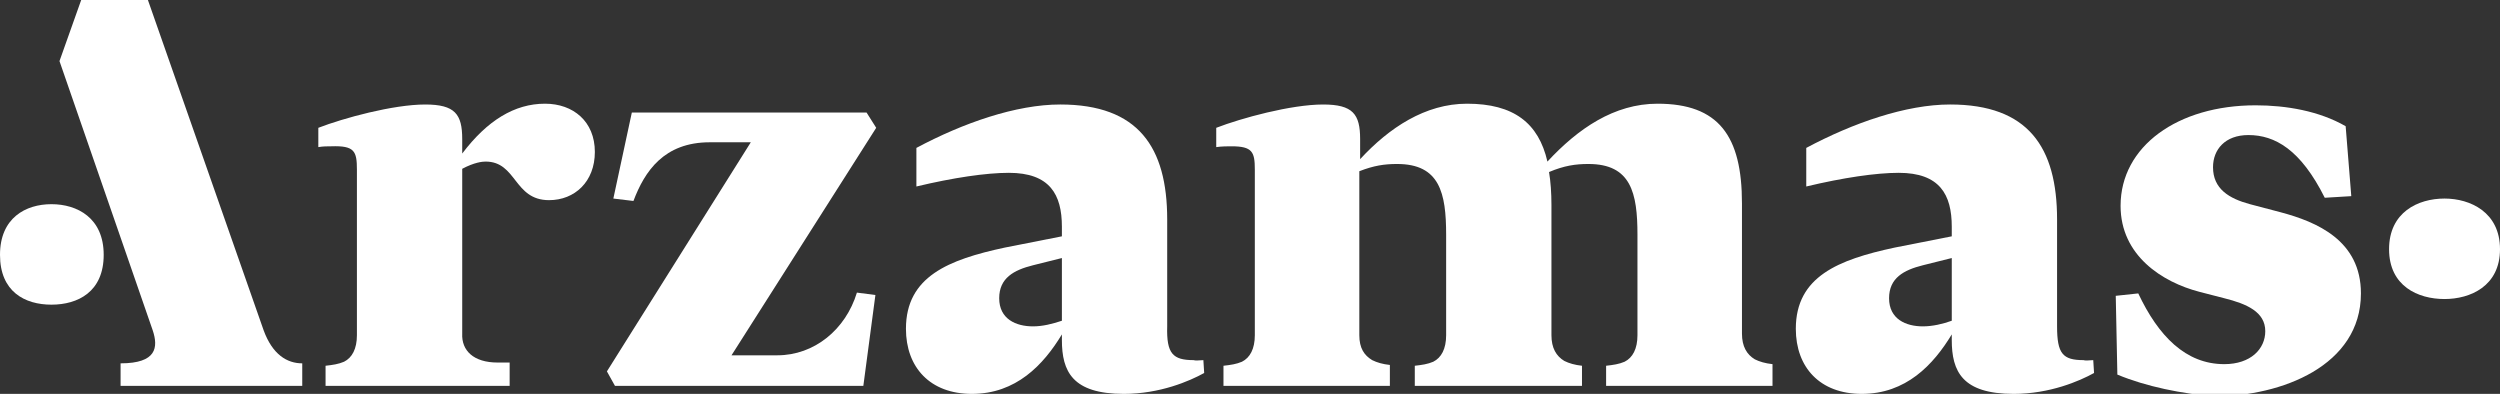
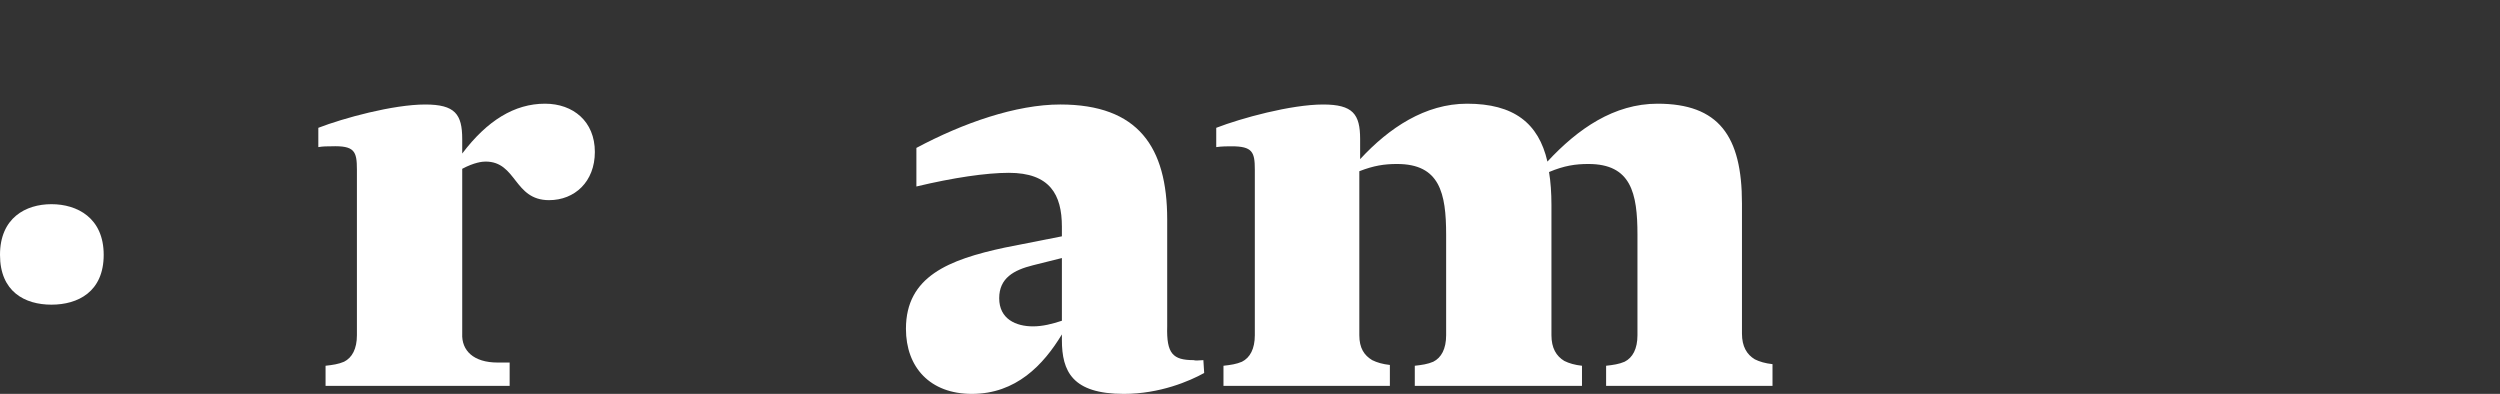
<svg xmlns="http://www.w3.org/2000/svg" id="Слой_1" x="0px" y="0px" viewBox="0 0 311 49" style="enable-background:new 0 0 311 49;" xml:space="preserve">
  <rect x="0" y="0" width="311" height="49" fill="#333333" stroke="none" />
  <style type="text/css"> .st0{fill:#FFFFFF;} </style>
-   <path class="st0" d="M32.8,41.1L18.4,0h-8.3L7.4,7.6L19,41.1c0.7,2.1,0.5,4.1-4,4.1V48h22.6v-2.8C35.7,45.2,33.9,44.1,32.8,41.1z" />
  <path class="st0" d="M61.9,45.1h1.5V48H40.5v-2.5c0.9-0.1,1.6-0.2,2.3-0.5c1-0.5,1.6-1.6,1.6-3.3V21.1c0-2.3-0.3-3-3.2-2.9 c-0.5,0-1,0-1.6,0.1v-2.4c3.1-1.2,9.3-2.9,13.3-2.9c3.7,0,4.6,1.2,4.6,4.3v1.8c3.1-4.1,6.5-6.2,10.3-6.2c3.5,0,6.2,2.2,6.2,6 c0,3.7-2.5,6-5.7,6c-4.4,0-4-4.8-7.9-4.8c-0.4,0-1.4,0.1-2.9,0.9v20.5C57.4,43.6,58.9,45.1,61.9,45.1z" />
-   <path class="st0" d="M78.6,14h29.2l1.2,1.9L91,44.2h5.7c4.6,0,8.5-3.2,9.9-7.8l2.3,0.3L107.4,48H76.5l-1-1.8l17.9-28.5h-5.1 c-5.7,0-8.1,3.6-9.5,7.3l-2.5-0.3L78.6,14z" />
  <path class="st0" d="M148.5,44.8c0.3,0.1,0.8,0,1.2,0l0.1,1.6c-1.8,1-5.5,2.6-10,2.6c-6.4,0-7.7-2.8-7.7-6.7v-0.7 c-2.3,3.8-5.7,7.4-11.2,7.4c-5.2,0-8.2-3.3-8.2-8.1c0-6.5,5.3-8.6,12.3-10.1l7.1-1.4v-1.2c0-4-1.5-6.7-6.6-6.7 c-2.8,0-6.9,0.6-11.5,1.7v-4.8c5.8-3.1,12.4-5.4,17.9-5.4c9.7,0,13.3,5.3,13.3,14.3v13.3C145.1,44,145.9,44.8,148.5,44.8z M132.1,39.9v-7.8l-3.6,0.9c-2.4,0.6-4.2,1.6-4.2,4.1c0,2.6,2.1,3.5,4.2,3.5C129.7,40.6,130.9,40.3,132.1,39.9z" />
  <path class="st0" d="M170.7,44.8c0.6,0.3,1.3,0.5,2.2,0.6V48h-20.7v-2.5c0.9-0.1,1.6-0.2,2.3-0.5c1-0.5,1.6-1.6,1.6-3.3V21.1 c0-2.2-0.3-2.9-2.9-2.9c-0.5,0-1.2,0-1.9,0.1v-2.4c3.1-1.2,9.3-2.9,13.3-2.9c3.7,0,4.6,1.2,4.6,4.3v2.5c3.6-3.9,8.1-6.9,13.3-6.9 c5.8,0,8.9,2.4,10,7.2c3.8-4.1,8.3-7.2,13.7-7.2c7.6,0,10.5,4,10.5,12.4v16.2c0,1.6,0.6,2.6,1.6,3.2c0.6,0.3,1.3,0.5,2.2,0.6V48 h-20.7v-2.5c0.9-0.1,1.6-0.2,2.3-0.5c1-0.5,1.6-1.6,1.6-3.3V29.2c0-5.2-0.8-8.8-6.1-8.8c-1.6,0-3,0.2-4.9,1c0.2,1.2,0.3,2.6,0.3,4.1 v16.2c0,1.6,0.6,2.6,1.6,3.2c0.6,0.3,1.3,0.5,2.2,0.6V48H176v-2.5c0.9-0.1,1.6-0.2,2.3-0.5c1-0.5,1.6-1.6,1.6-3.3V29.2 c0-5.2-0.8-8.8-6.1-8.8c-1.6,0-2.9,0.2-4.7,0.9v20.4C169.1,43.3,169.7,44.2,170.7,44.8z" />
-   <path class="st0" d="M259.2,44.8c0.3,0.1,0.8,0,1.2,0l0.1,1.6c-1.8,1-5.5,2.6-10,2.6c-6.4,0-7.7-2.8-7.7-6.7v-0.7 c-2.3,3.8-5.7,7.4-11.2,7.4c-5.2,0-8.2-3.3-8.2-8.1c0-6.5,5.3-8.6,12.3-10.1l7.1-1.4v-1.2c0-4-1.5-6.7-6.6-6.7 c-2.8,0-6.9,0.6-11.5,1.7v-4.8c5.8-3.1,12.4-5.4,17.9-5.4c9.7,0,13.3,5.3,13.3,14.3v13.3C255.9,44,256.6,44.8,259.2,44.8z M242.8,39.9v-7.8l-3.6,0.9c-2.4,0.6-4.2,1.6-4.2,4.1c0,2.6,2.1,3.5,4.2,3.5C240.4,40.6,241.7,40.3,242.8,39.9z" />
-   <path class="st0" d="M263.4,46.6l-0.2-9.8l2.8-0.3c2.5,5.3,5.9,8.8,10.7,8.8c3.3,0,5.1-1.9,5.1-4.1c0-2.4-2.3-3.4-5.1-4.1l-3.1-0.8 c-4.6-1.2-9.8-4.5-9.8-10.7c0-7.4,7.1-12.5,16.8-12.5c3.8,0,7.9,0.7,11.2,2.6l0.7,8.7l-3.3,0.2c-3-6-6.2-7.8-9.5-7.8 c-2.9,0-4.4,1.8-4.4,4c0,2.7,2,3.9,4.6,4.6l3.8,1c4.5,1.2,10,3.5,10,10.1c0,9-9.9,12.8-18.2,12.8C271.5,49,267,48.1,263.4,46.6z" />
-   <path class="st0" d="M304.1,37.2c-3.3,0-6.9-1.6-6.9-6.2c0-4.6,3.6-6.3,6.9-6.3c3.2,0,6.9,1.7,6.9,6.3 C311,35.6,307.3,37.2,304.1,37.2z" />
  <path class="st0" d="M6.4,37.9c-3.3,0-6.4-1.6-6.4-6.2c0-4.6,3.2-6.3,6.4-6.3c3.2,0,6.5,1.7,6.5,6.3C12.9,36.3,9.7,37.9,6.4,37.9z" />
</svg>